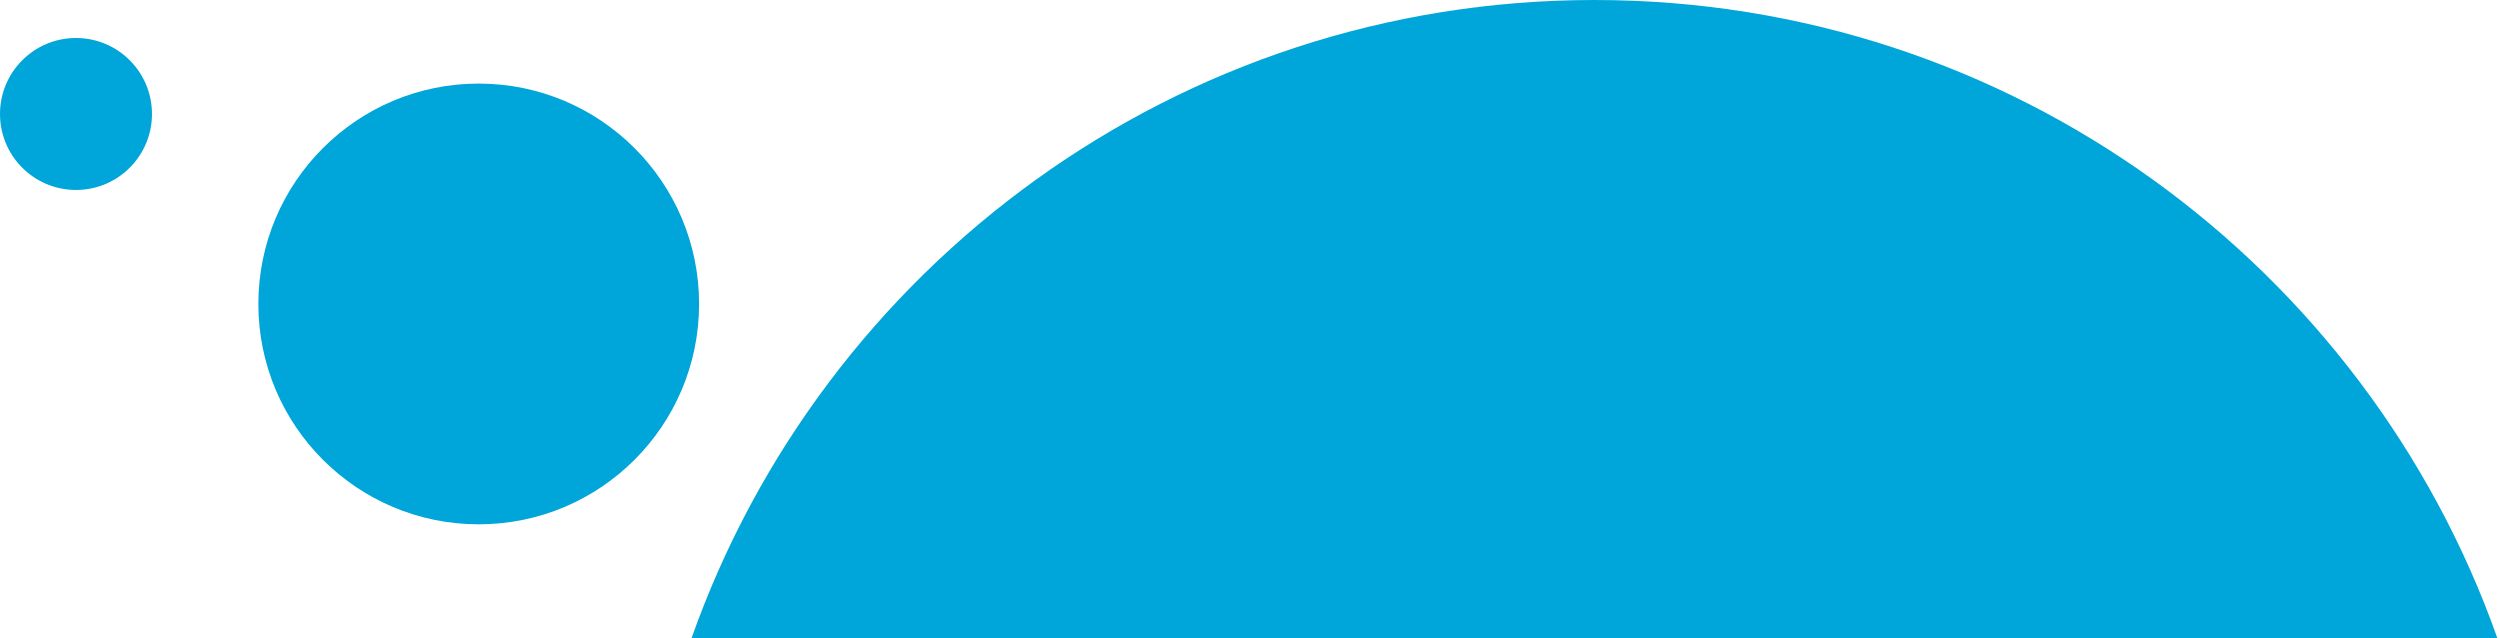
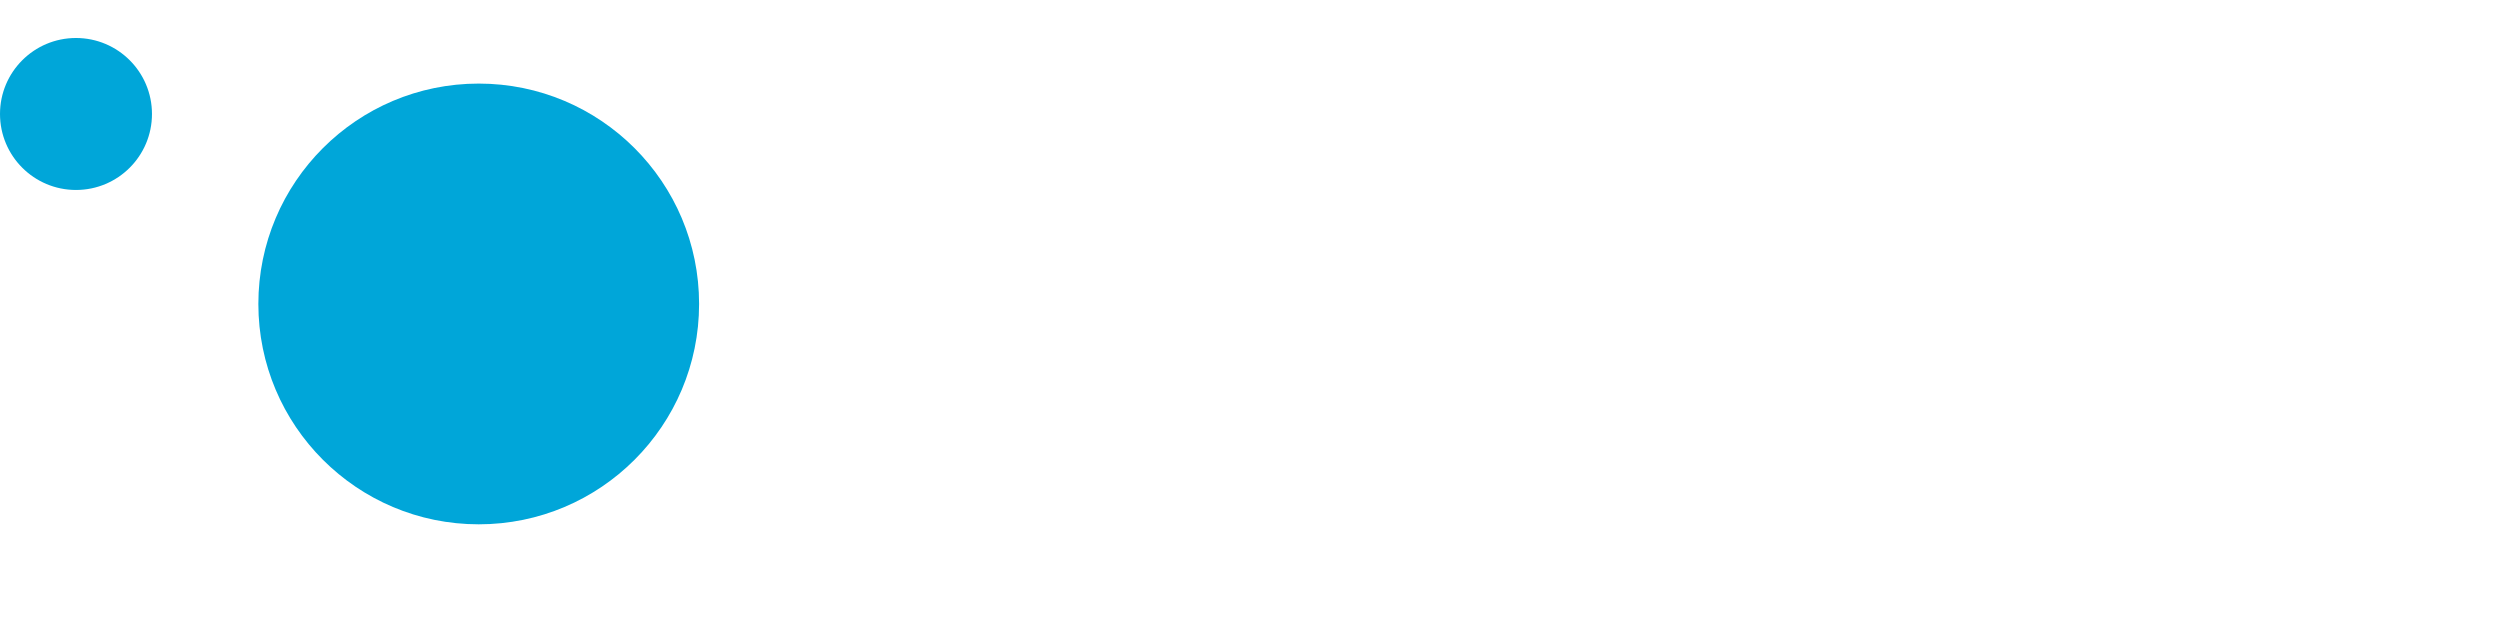
<svg xmlns="http://www.w3.org/2000/svg" width="329" height="84" viewBox="0 0 329 84" fill="none">
  <circle cx="63" cy="40" r="29" fill="#00A6D9" />
  <circle cx="10" cy="15" r="10" fill="#00A6D9" />
-   <path fill-rule="evenodd" clip-rule="evenodd" d="M91 84H328.66C311.363 35.062 264.691 0 209.83 0C154.969 0 108.297 35.062 91 84Z" fill="#00A6D9" />
</svg>